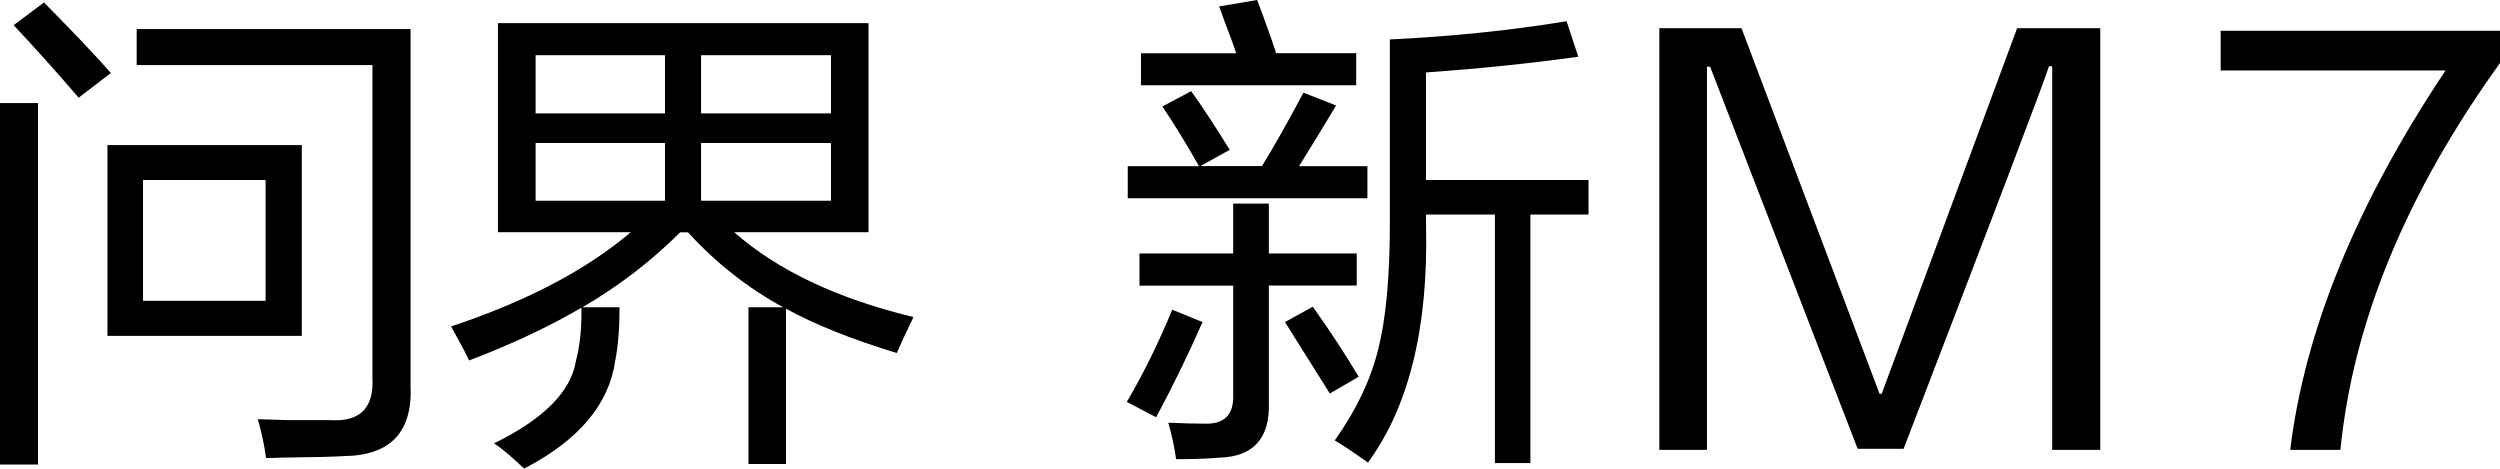
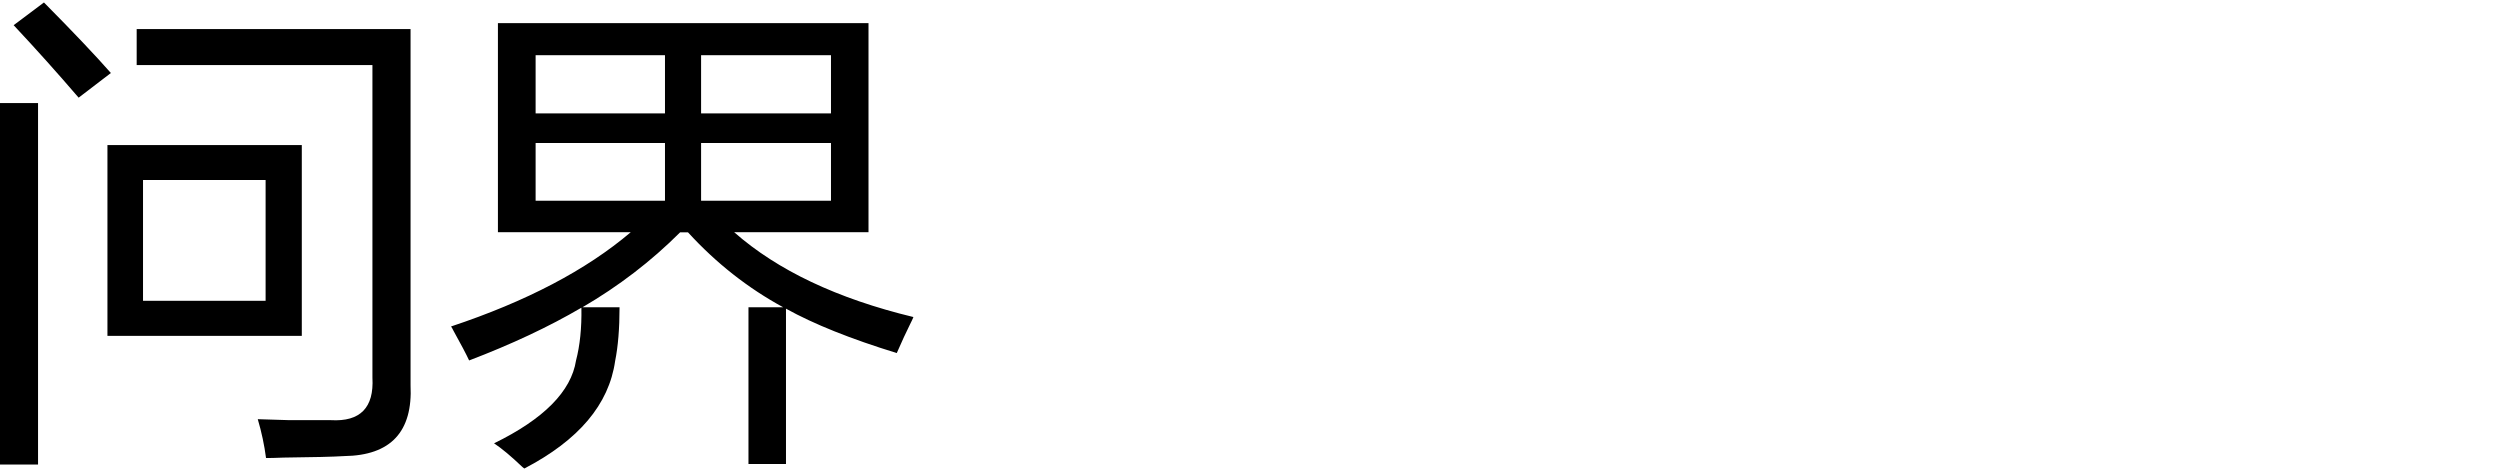
<svg xmlns="http://www.w3.org/2000/svg" id="_图层_1" data-name=" 图层 1" viewBox="0 0 283.88 53.2">
  <g>
    <path d="M0,52.75V11.7h4.32v41.05H0ZM8.93,11.09C6.56,8.33,4.1,5.58,1.55,2.86L4.99.28c3.33,3.36,5.86,6.03,7.6,8.01l-3.66,2.8ZM12.2,38.14v-21.67h22.07v21.67H12.2ZM30.21,52.02c-.19-1.46-.5-2.93-.94-4.42,1.11.04,2.31.07,3.6.11h4.71c3.33.19,4.9-1.42,4.71-4.82V7.39H15.52V3.3h31.1v40.43c.26,5.3-2.25,7.99-7.54,8.06-1.26.08-3.55.13-6.87.17-.92.04-1.59.05-2,.05ZM16.24,20.44v13.72h13.92v-13.72h-13.92Z" />
    <path d="M84.99,52.7v-17.81h3.94c-3.99-2.17-7.6-5-10.81-8.51h-.89c-3.29,3.29-6.99,6.12-11.09,8.51h4.21c0,2.43-.17,4.46-.5,6.1-.7,4.93-4.14,9-10.31,12.21-.04-.04-.11-.09-.22-.17-1.29-1.23-2.37-2.13-3.22-2.69,5.65-2.76,8.76-5.9,9.31-9.41.44-1.68.65-3.68.61-5.99-3.7,2.17-7.95,4.16-12.75,5.99-.33-.71-.92-1.83-1.77-3.36-.11-.22-.2-.39-.28-.5,8.54-2.84,15.34-6.4,20.4-10.7h-15.08V2.63h42.08v23.74h-15.25c4.92,4.33,11.7,7.54,20.35,9.63-.07.19-.2.47-.39.84-.41.82-.91,1.9-1.5,3.25-5.21-1.6-9.41-3.28-12.58-5.04v17.64h-4.27ZM60.82,6.27v6.61h14.69v-6.61h-14.69ZM60.82,16.24v6.55h14.69v-6.55h-14.69ZM94.36,6.27h-14.75v6.61h14.75v-6.61ZM79.61,16.24v6.55h14.75v-6.55h-14.75Z" />
  </g>
-   <path d="M131.28,47.38l-3.33-1.74c1.85-3.14,3.57-6.63,5.16-10.47l3.44,1.4c-1.63,3.7-3.38,7.3-5.27,10.81ZM128.06,22.51v-3.64h8.09c-1.37-2.43-2.75-4.68-4.16-6.78l3.27-1.74c1.18,1.64,2.64,3.86,4.38,6.66l-3.33,1.85h6.99c1.29-2.09,2.86-4.87,4.71-8.34l3.71,1.46c-1.44,2.39-2.85,4.69-4.21,6.89h7.76v3.64h-27.22ZM129.39,32.42v-3.64h10.64v-5.66h4.05v5.66h9.98v3.64h-9.98v13.22c.15,4.14-1.76,6.25-5.71,6.33-1.18.11-2.79.17-4.82.17-.19-1.34-.48-2.73-.89-4.14,1.7.07,3.1.11,4.21.11,2.14.04,3.2-1.01,3.16-3.13v-12.54h-10.64ZM129.56,9.69v-3.64h10.81c-.26-.82-.72-2.09-1.39-3.81-.26-.75-.44-1.25-.55-1.51l4.32-.73c.11.3.31.84.61,1.62.74,2.02,1.26,3.49,1.55,4.42h9.09v3.64h-24.45ZM151.01,44.69l-5.1-8.12,3.16-1.74c1.92,2.69,3.66,5.34,5.21,7.95l-3.27,1.9ZM169.75,52.58v-28.22h-7.82v1.29c.26,11.57-1.94,20.53-6.6,26.88-.04-.04-.11-.09-.22-.17-1.48-1.04-2.66-1.83-3.55-2.35,2.4-3.36,4.05-6.79,4.93-10.3.89-3.51,1.33-8.29,1.33-14.34V4.48c7.06-.34,13.75-1.03,20.07-2.07l1.33,4.03c-5.32.75-11.09,1.34-17.3,1.79v12.21h18.46v3.92h-6.6v28.22h-4.05Z" />
  <g>
-     <path d="M210.94,50.96l-16.75-43.38h-.36v43.5h-5.41V3.2h9.33l15.68,41.52h.24l15.38-41.52h9.44v47.88h-5.46V7.52h-.36c-.67,2.08-6.18,16.56-16.51,43.44h-5.23Z" />
-     <path d="M265.76,51.08h-5.7c1.66-13.6,7.54-27.96,17.64-43.08h-25.54V3.5h31.72v3.66c-10.65,14.8-16.69,29.44-18.12,43.92Z" />
-   </g>
+     </g>
</svg>